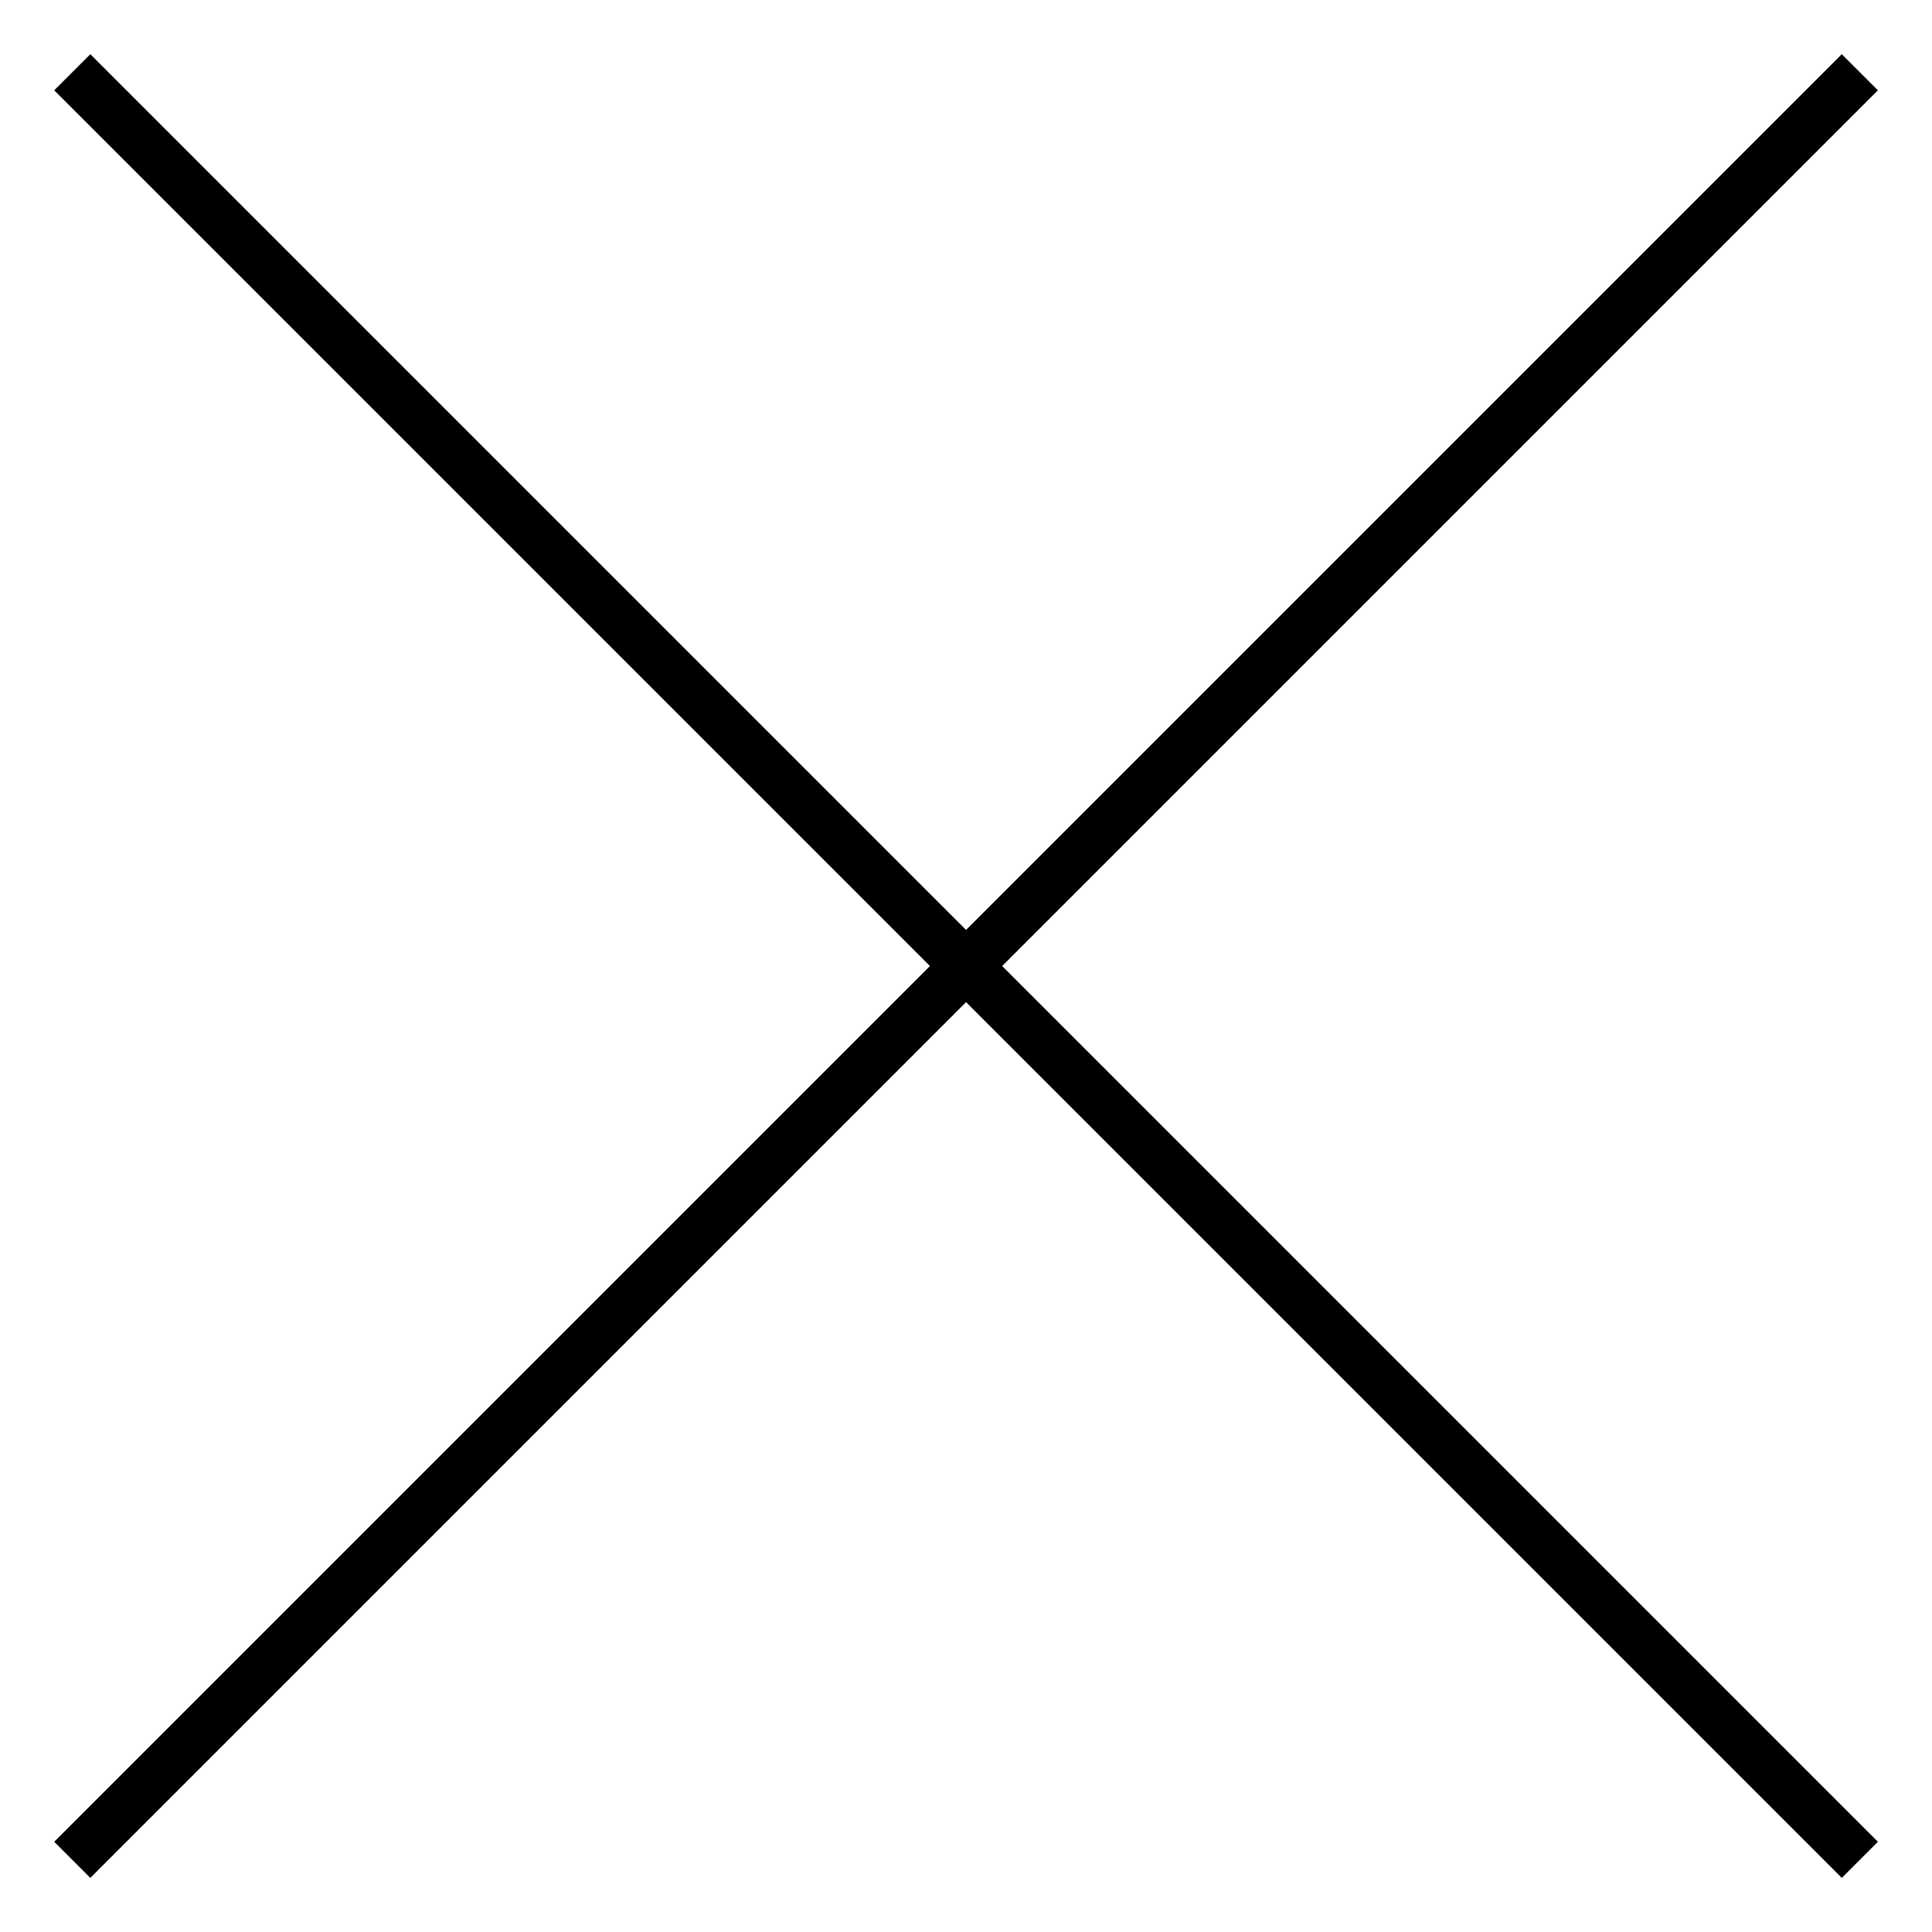
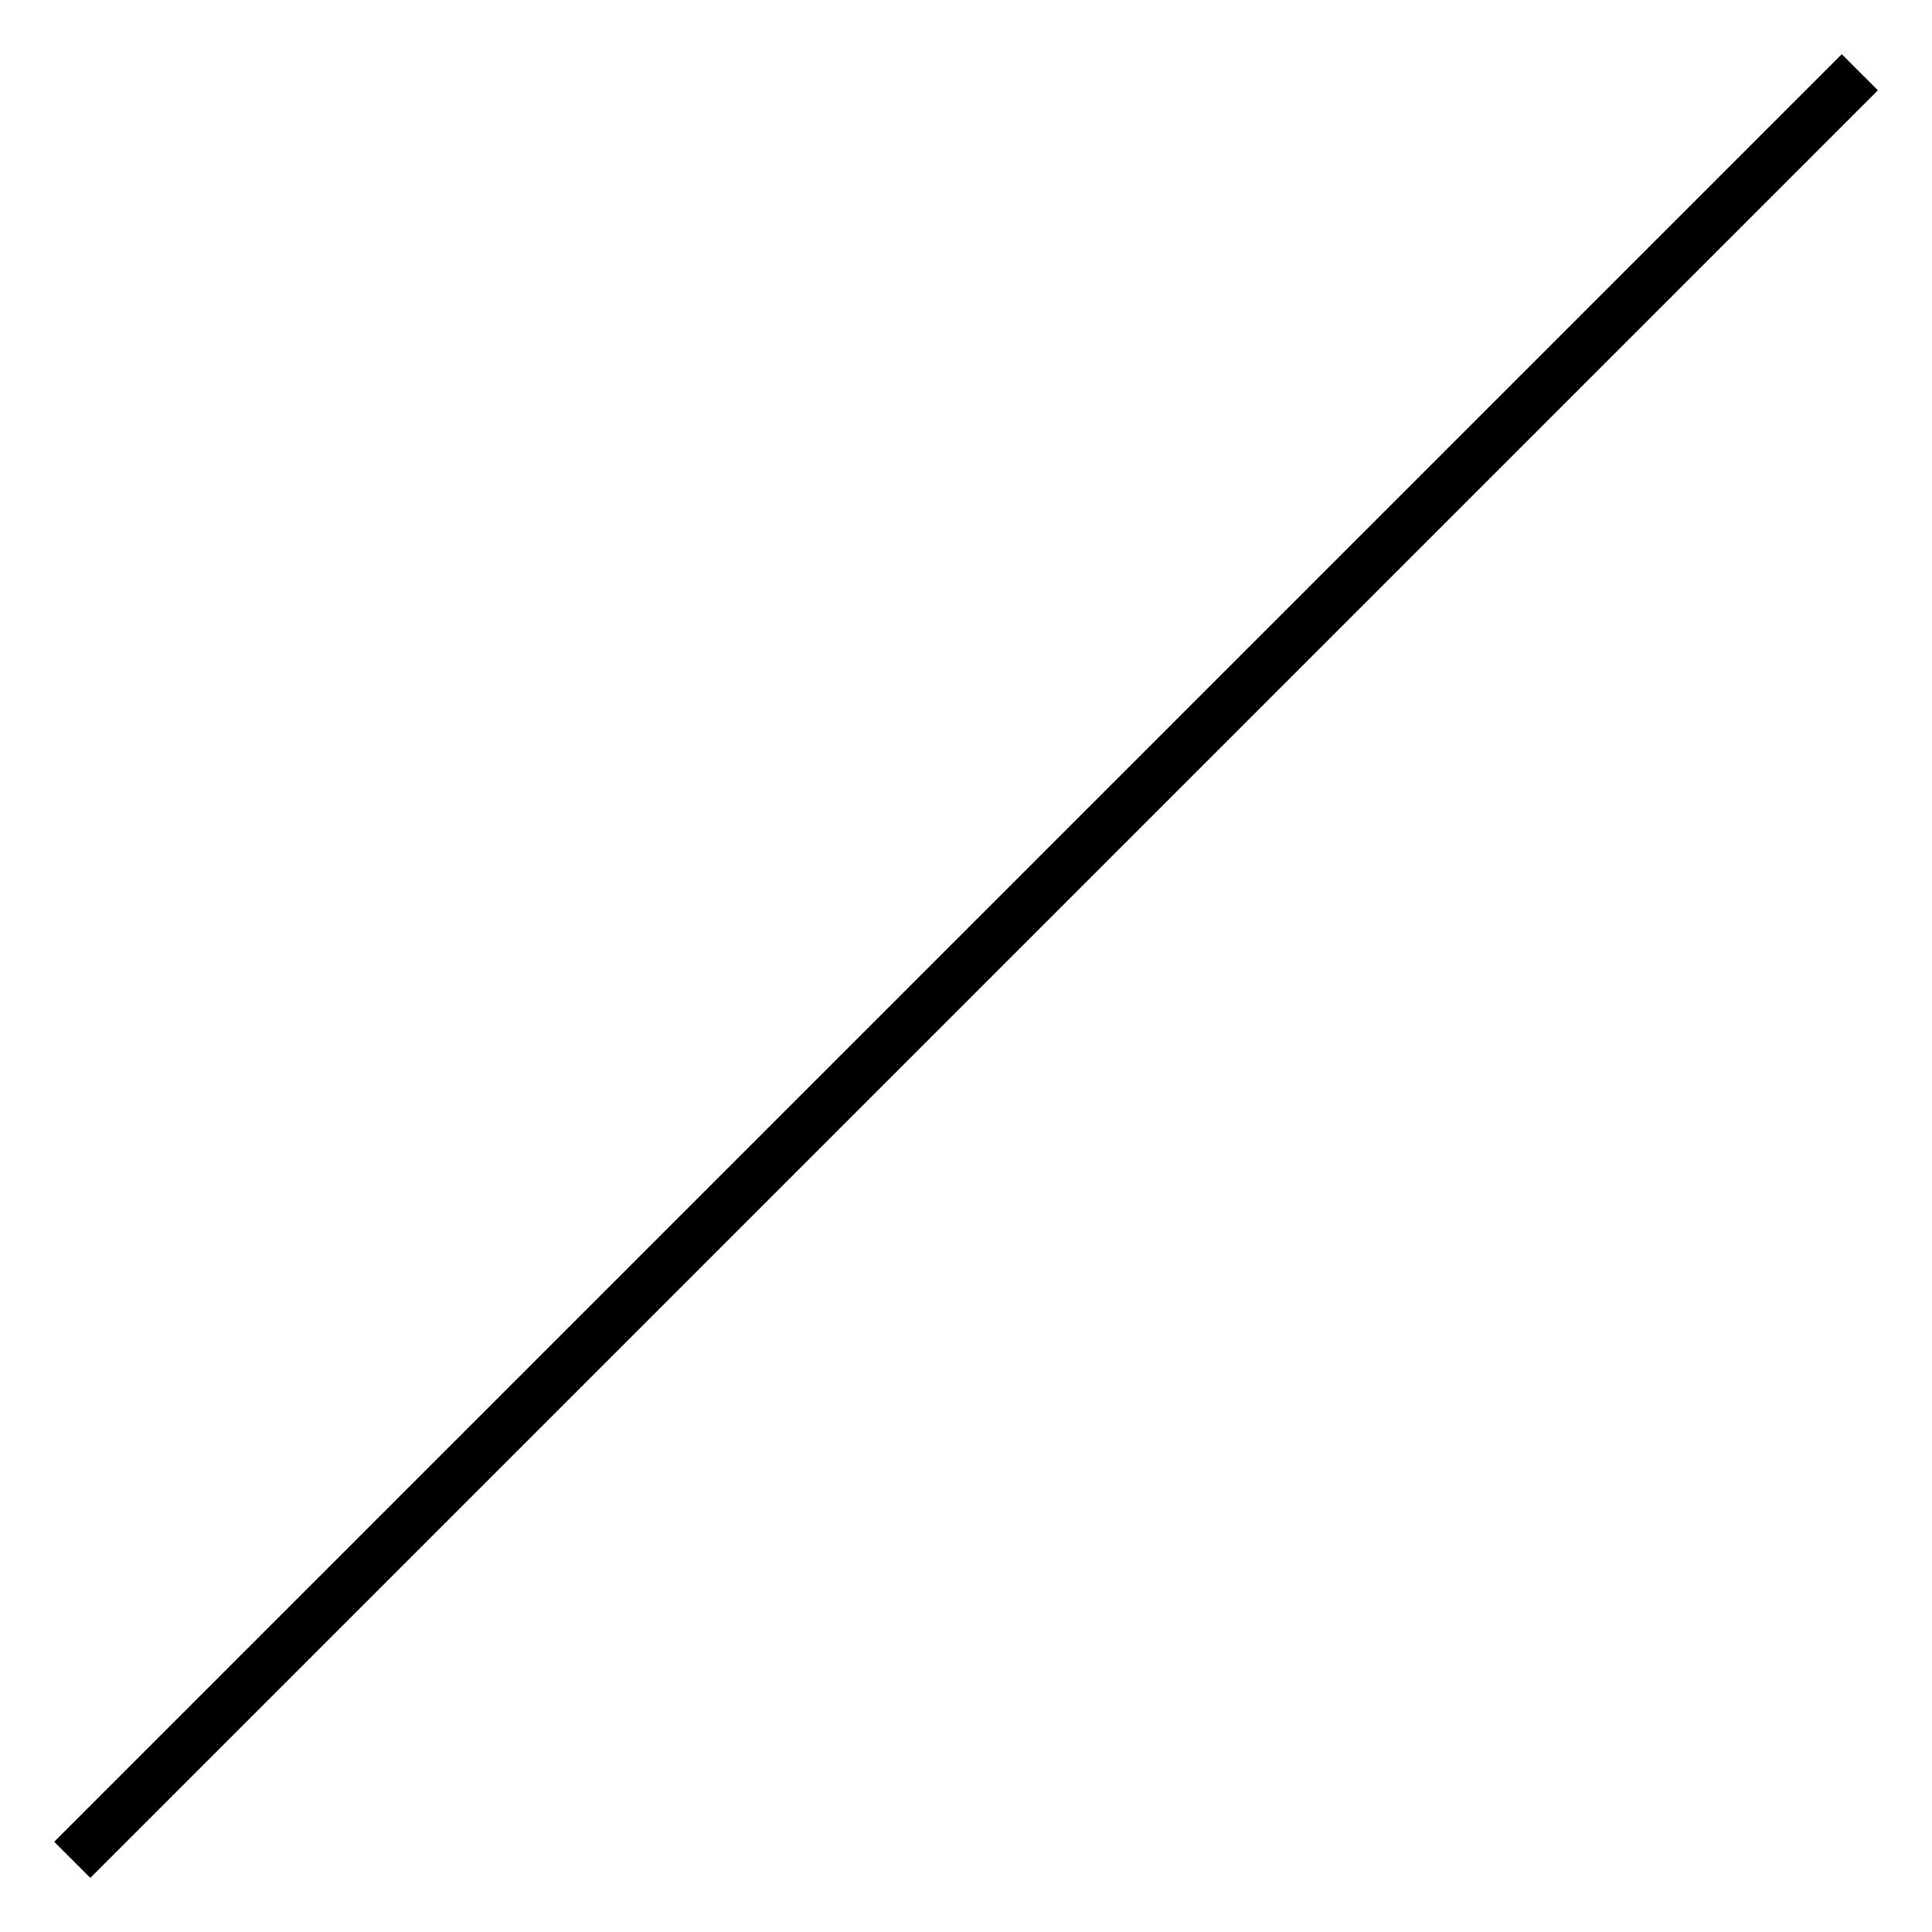
<svg xmlns="http://www.w3.org/2000/svg" width="37.828" height="37.828" viewBox="0 0 37.828 37.828">
  <g id="Group_13426" data-name="Group 13426" transform="translate(1418.986 -2062.014)">
    <line id="Line_5" data-name="Line 5" y1="35" x2="35" transform="translate(-1417.571 2063.429)" fill="none" stroke="#000000" strokeLinecap="square" strokeWidth="2" />
-     <line id="Line_6" data-name="Line 6" x2="35" y2="35" transform="translate(-1417.571 2063.429)" fill="none" stroke="#000000" strokeLinecap="square" strokeWidth="2" />
  </g>
</svg>